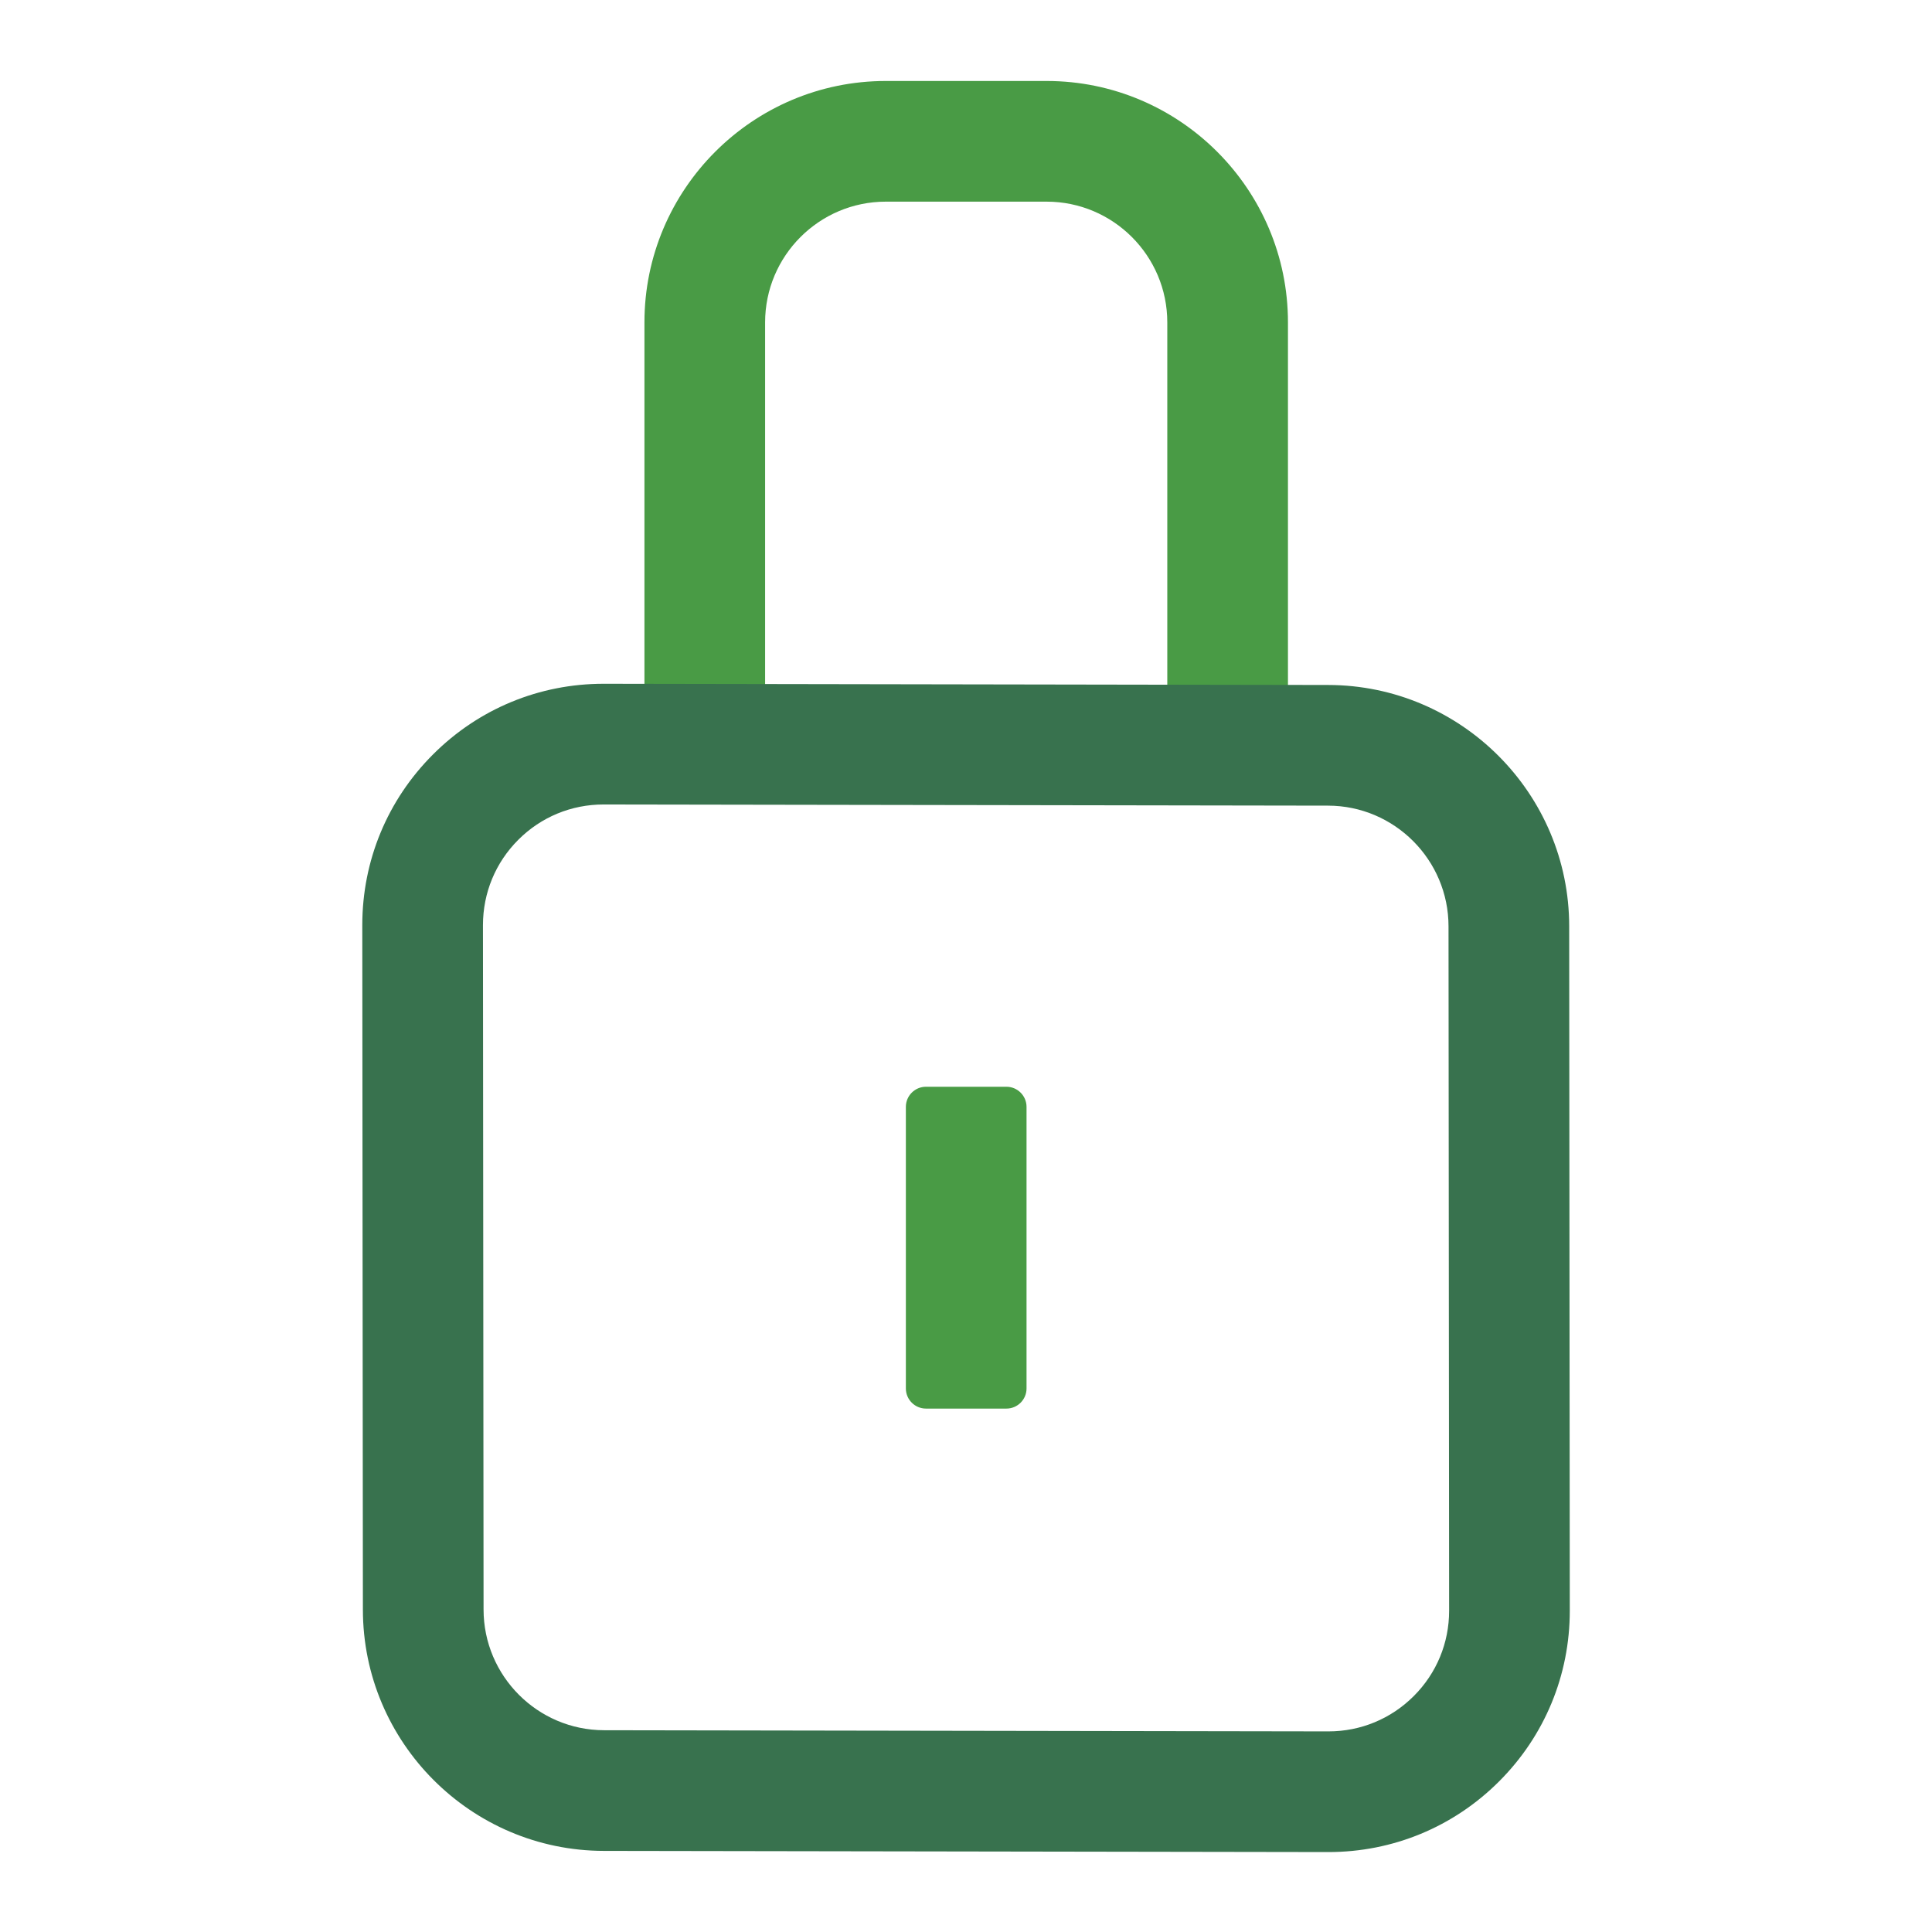
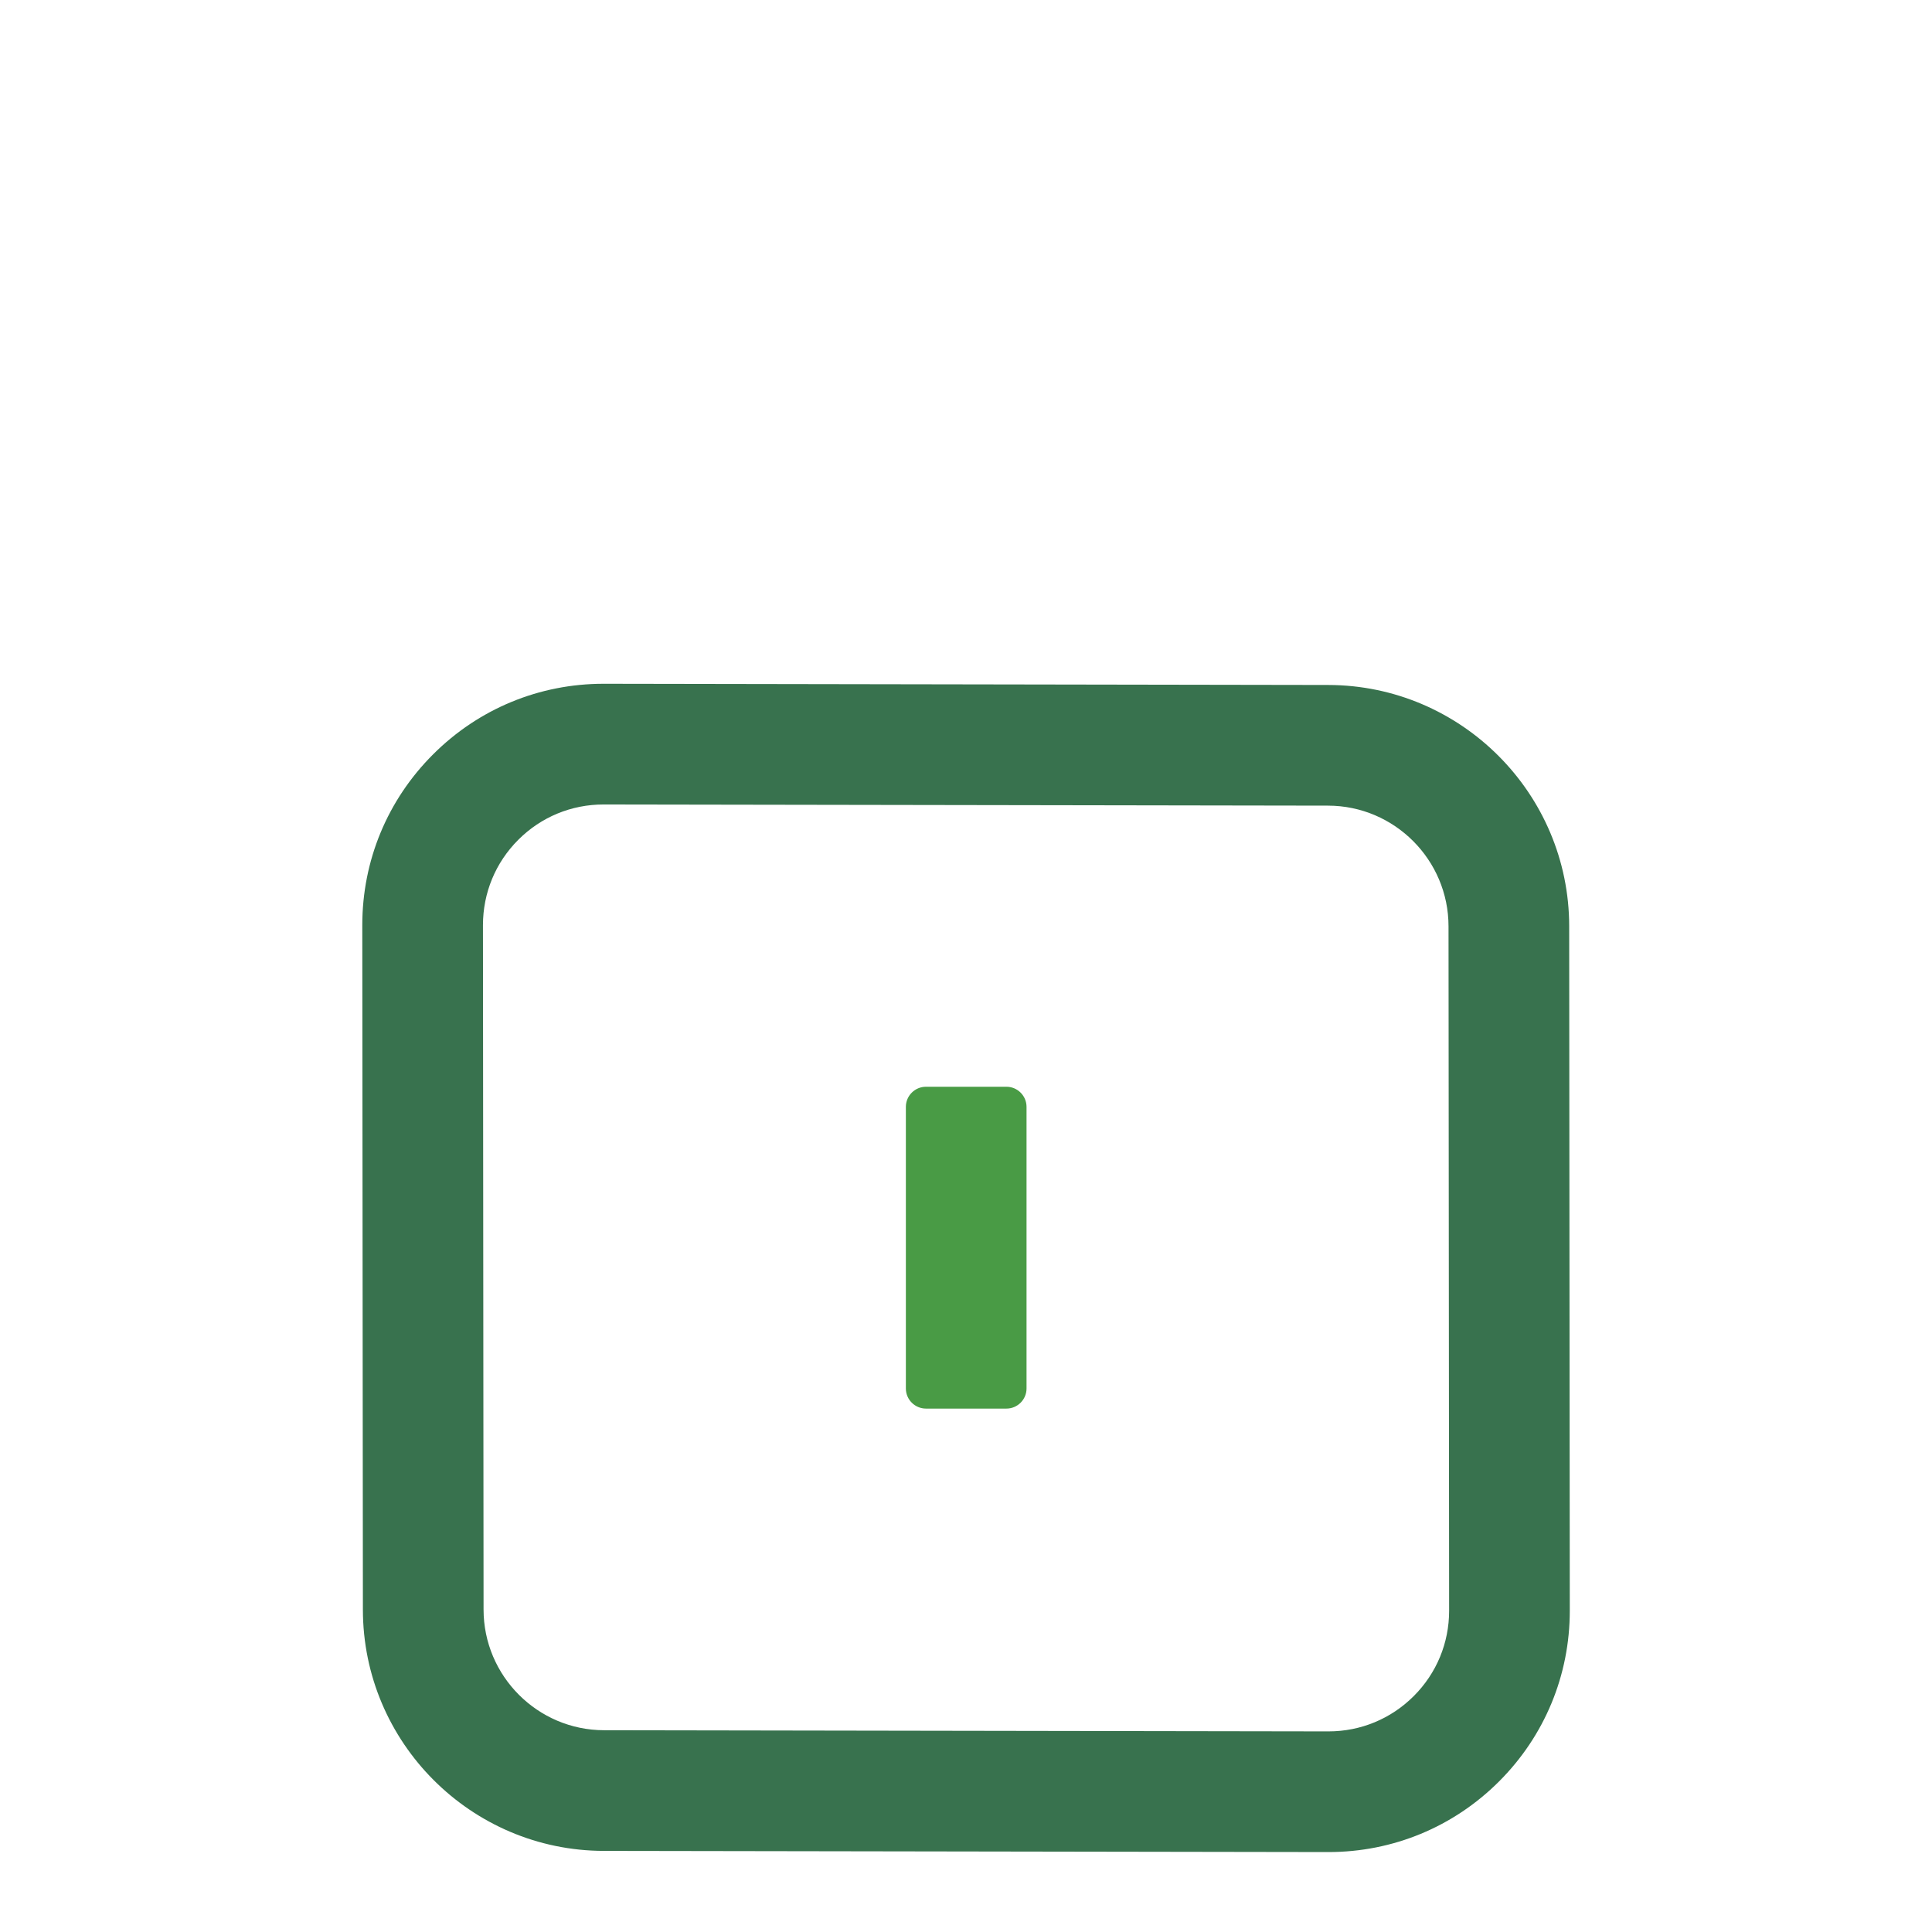
<svg xmlns="http://www.w3.org/2000/svg" width="48" height="48" viewBox="0 0 48 48" fill="none">
-   <path d="M31.999 18.632H29.001V8.009C29.001 6.355 27.656 5.01 26.003 5.01H22.007C20.354 5.01 19.009 6.355 19.009 8.009V18.632H16.011V8.009C16.011 4.702 18.701 2.012 22.007 2.012H26.003C29.309 2.012 31.999 4.702 31.999 8.009V18.632Z" fill="#499B45" />
  <path d="M25.004 34.996H23.006C22.73 34.996 22.506 34.772 22.506 34.496V27.5C22.506 27.224 22.73 27 23.006 27H25.004C25.28 27 25.504 27.224 25.504 27.5V34.496C25.504 34.772 25.28 34.996 25.004 34.996Z" fill="#499B45" />
  <path d="M33.005 46.014C33.002 46.014 32.998 46.014 32.995 46.014L15.002 45.985C11.701 45.98 9.016 43.29 9.016 39.988L9.001 22.985C9.001 21.381 9.626 19.874 10.761 18.741C11.893 17.61 13.397 16.988 14.996 16.988C14.999 16.988 15.003 16.988 15.006 16.988L32.999 17.018C36.3 17.023 38.986 19.713 38.986 23.014L39.001 40.018C39.001 41.621 38.376 43.129 37.241 44.262C36.109 45.392 34.604 46.014 33.005 46.014ZM14.996 19.987C14.196 19.987 13.444 20.297 12.878 20.863C12.311 21.429 11.999 22.183 11.999 22.985L12.014 39.988C12.014 41.639 13.356 42.984 15.006 42.987L32.999 43.016H33.005C33.805 43.016 34.557 42.705 35.123 42.14C35.691 41.573 36.003 40.82 36.003 40.018L35.988 23.014C35.988 21.364 34.645 20.018 32.995 20.016L15.001 19.987H14.996Z" fill="#38724E" />
</svg>